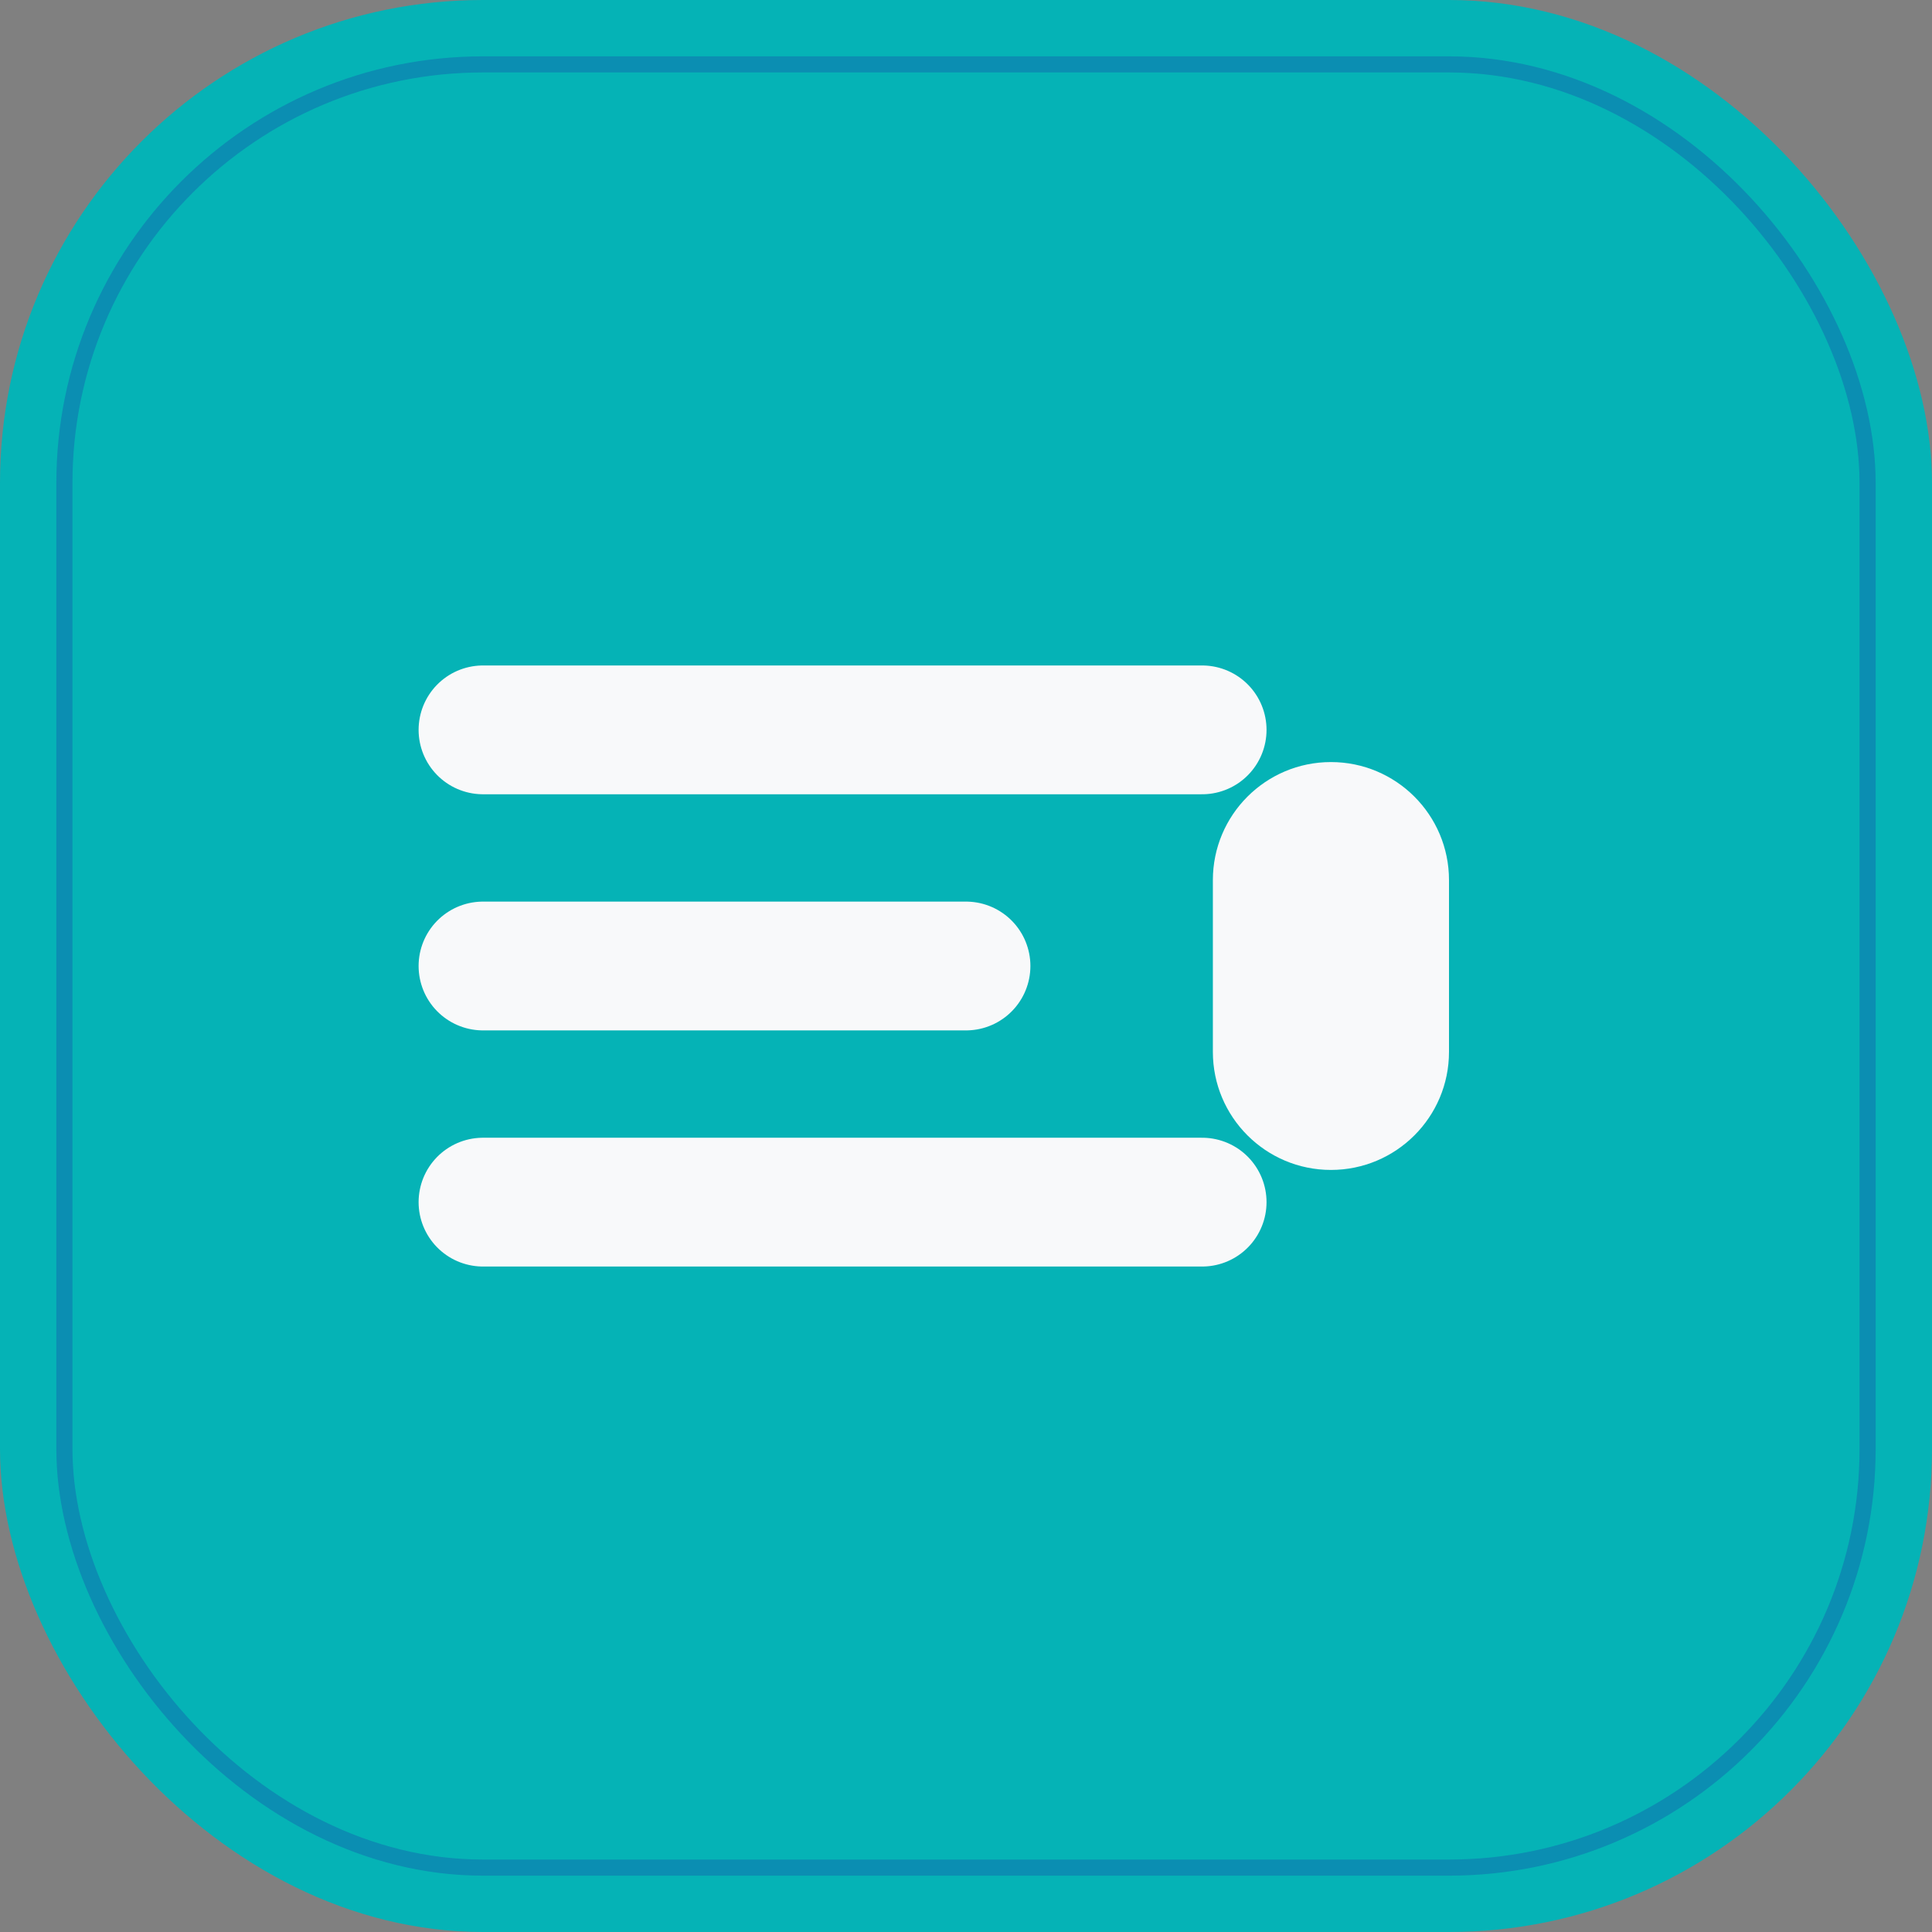
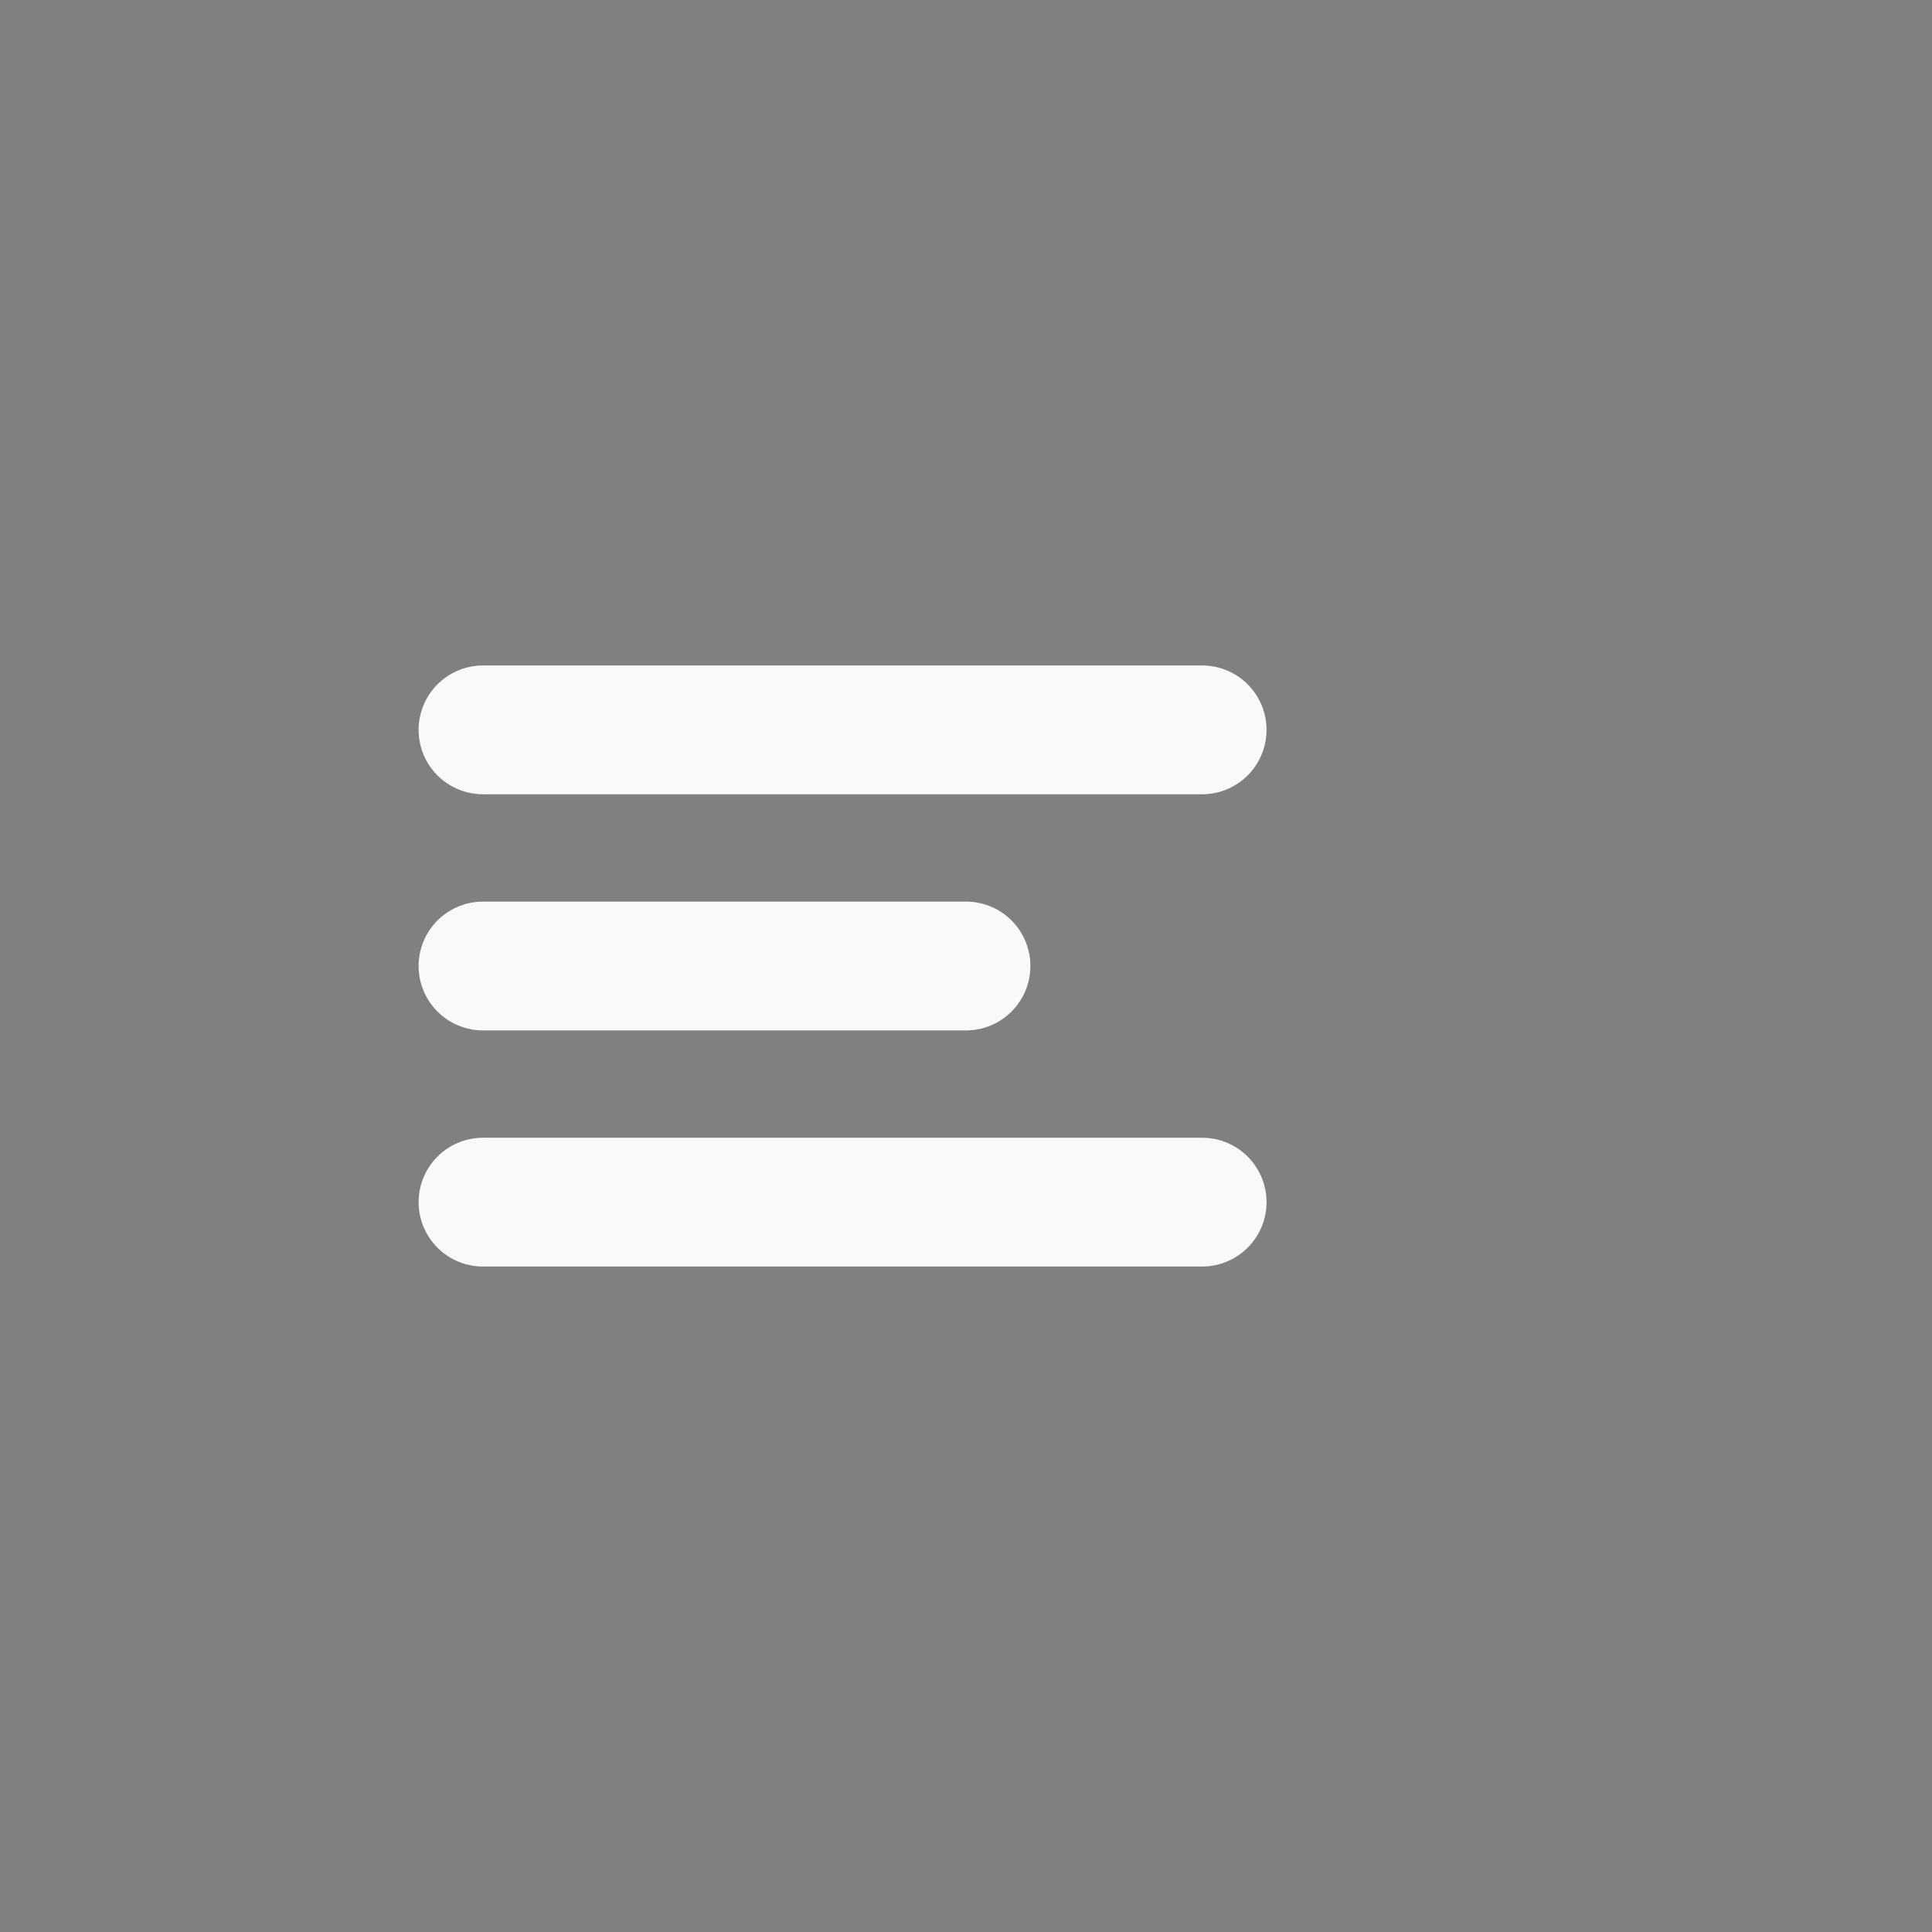
<svg xmlns="http://www.w3.org/2000/svg" width="180" height="180" viewBox="0 0 180 180" fill="none">
  <rect x="0" y="0" width="180" height="180" fill="#808080" stroke="none" />
-   <rect width="180" height="180" rx="45" fill="#05B3B6" />
  <path d="M45 68L112 68M45 90H90M45 112H112" stroke="#F8F9FA" stroke-width="12" stroke-linecap="round" />
-   <path d="M135 82C135 75.925 130.075 71 124 71C117.925 71 113 75.925 113 82V98C113 104.075 117.925 109 124 109C130.075 109 135 104.075 135 98V82Z" fill="#F8F9FA" />
-   <rect x="6" y="6" width="168" height="168" rx="39" stroke="#1A36A9" stroke-width="1.5" stroke-opacity="0.3" />
</svg>